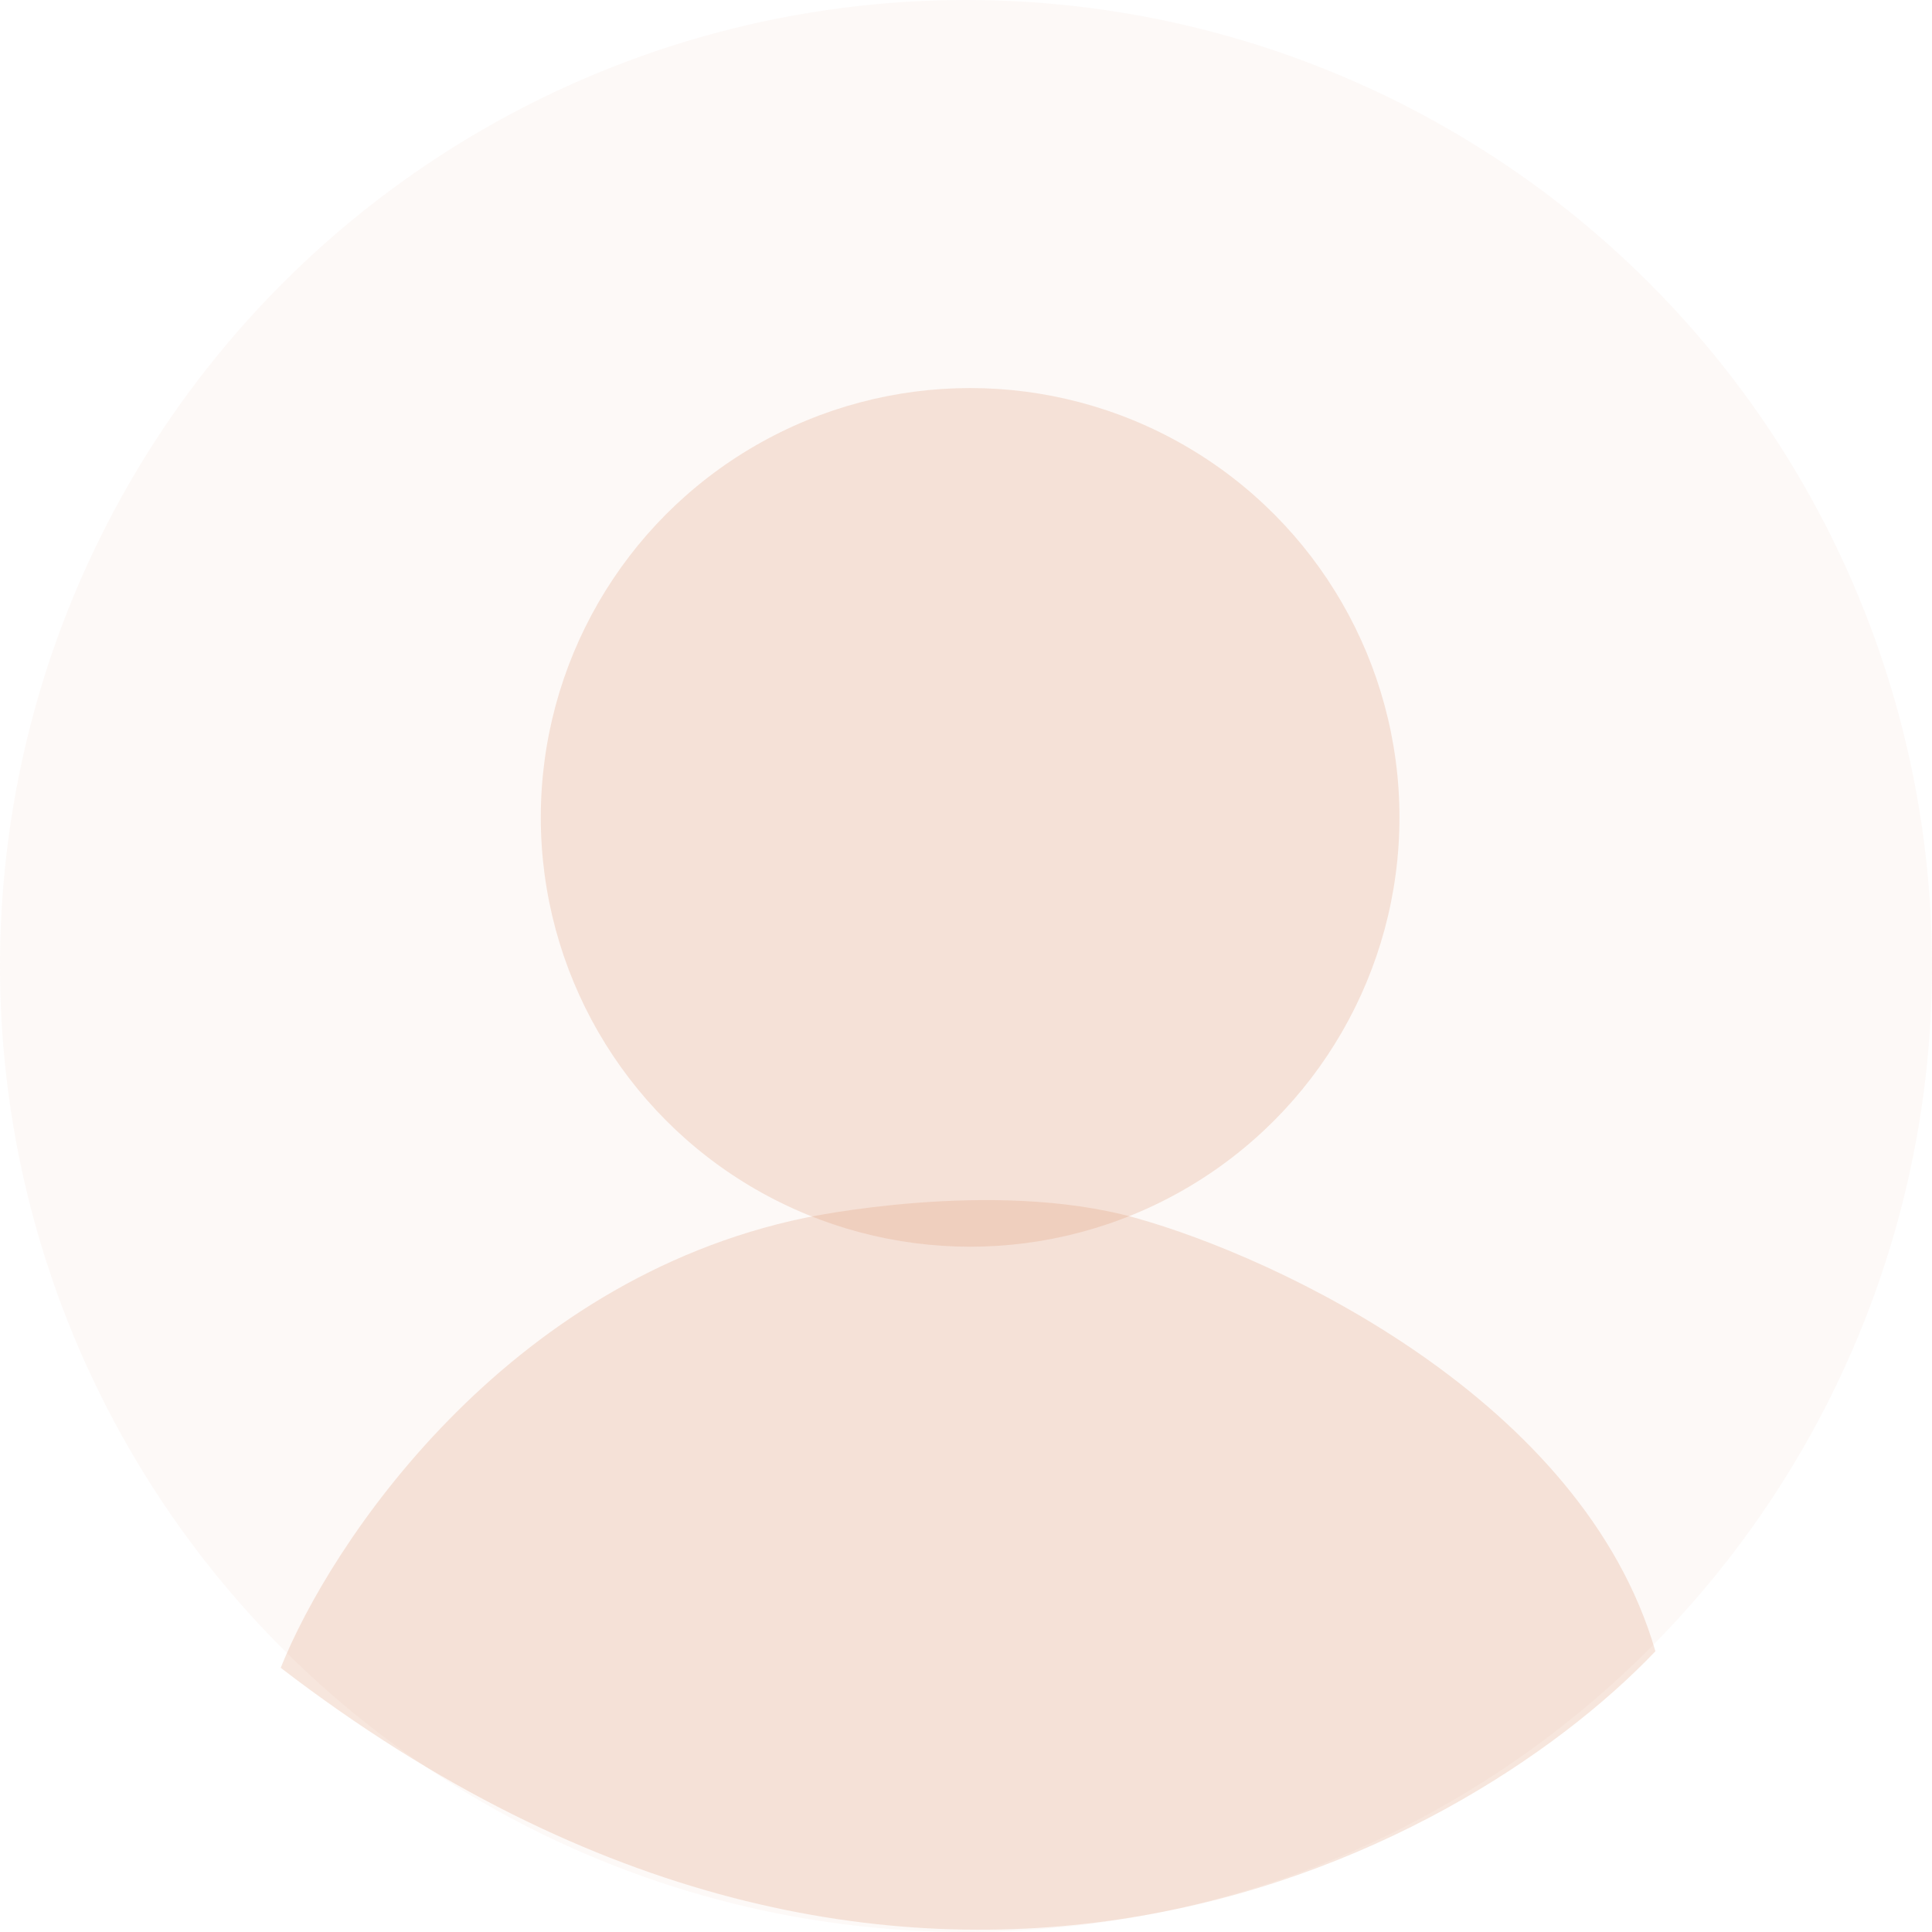
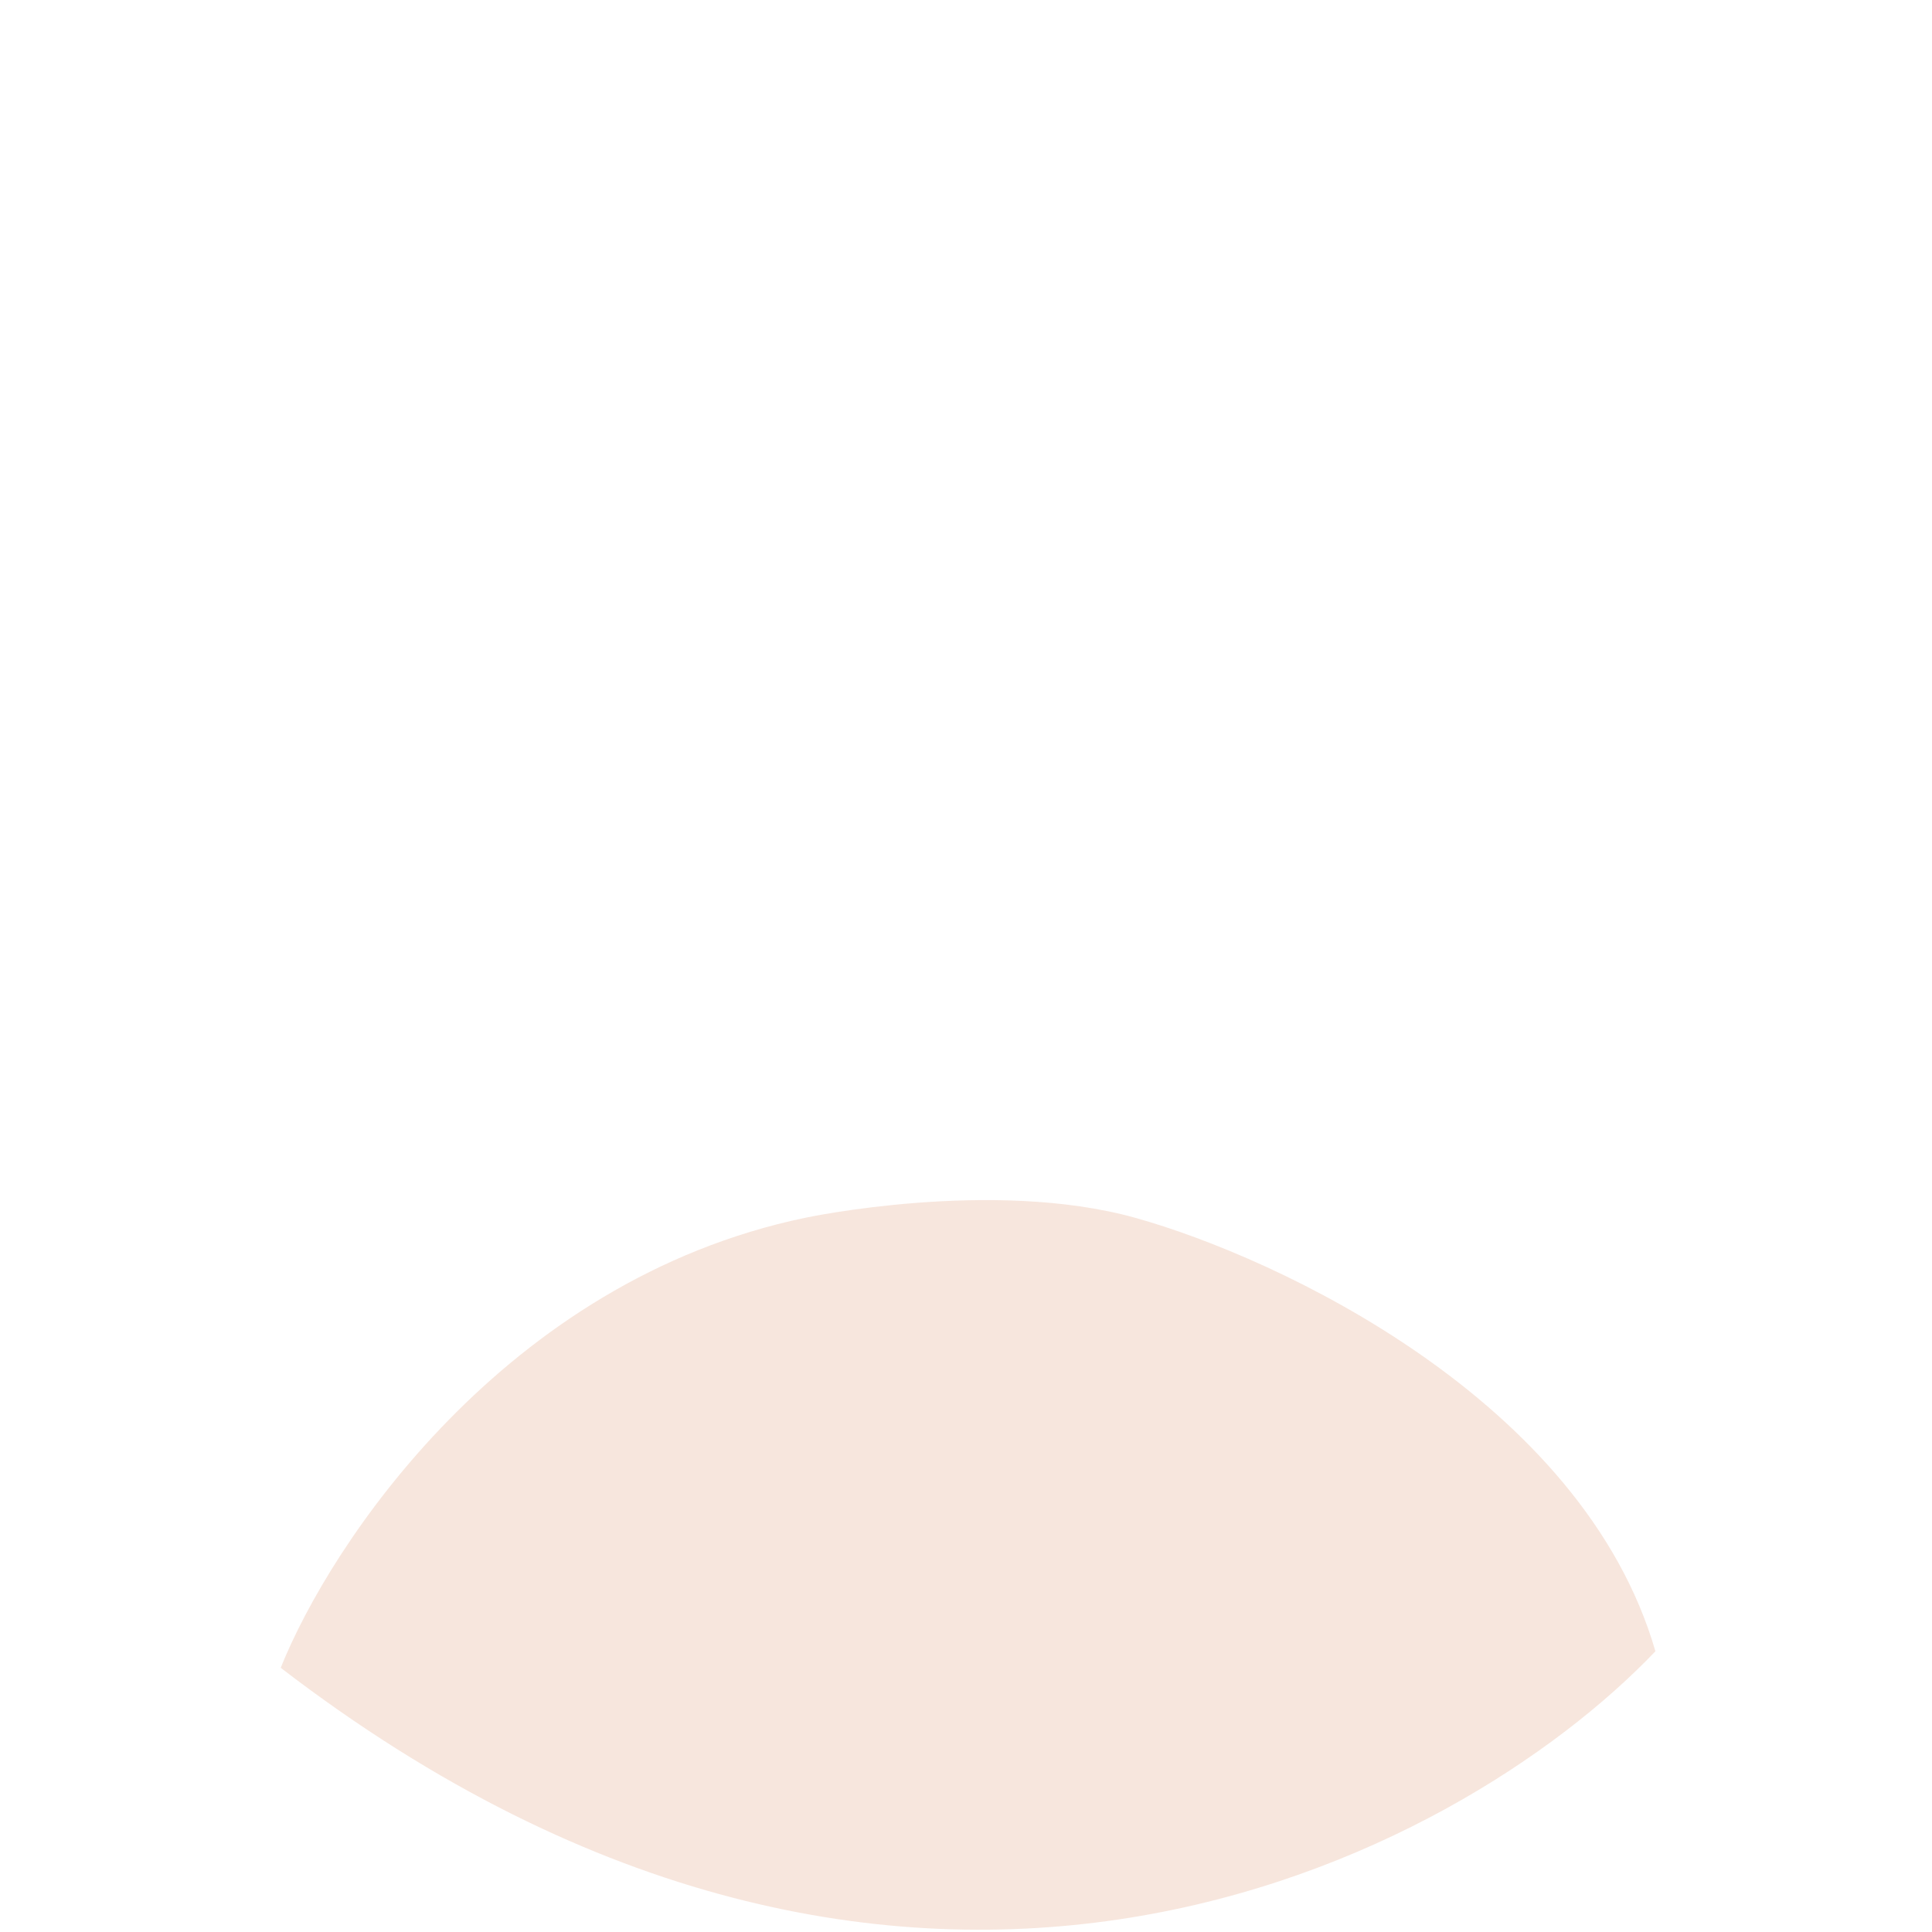
<svg xmlns="http://www.w3.org/2000/svg" width="234" height="234" viewBox="0 0 234 234" fill="none">
-   <circle cx="117" cy="117" r="117" fill="#ECA077" fill-opacity="0.059" />
  <path d="M97.5 147.5C61.1 155.1 40 187 34 202C110 260.4 176.667 225 200.5 200C191.7 169.6 154.833 152.333 137.5 147.5C120.167 142.667 97.5 147.5 97.5 147.5Z" fill="#DD946D" fill-opacity="0.231" />
-   <circle cx="117.5" cy="99" r="52" fill="#DD946D" fill-opacity="0.231" />
</svg>